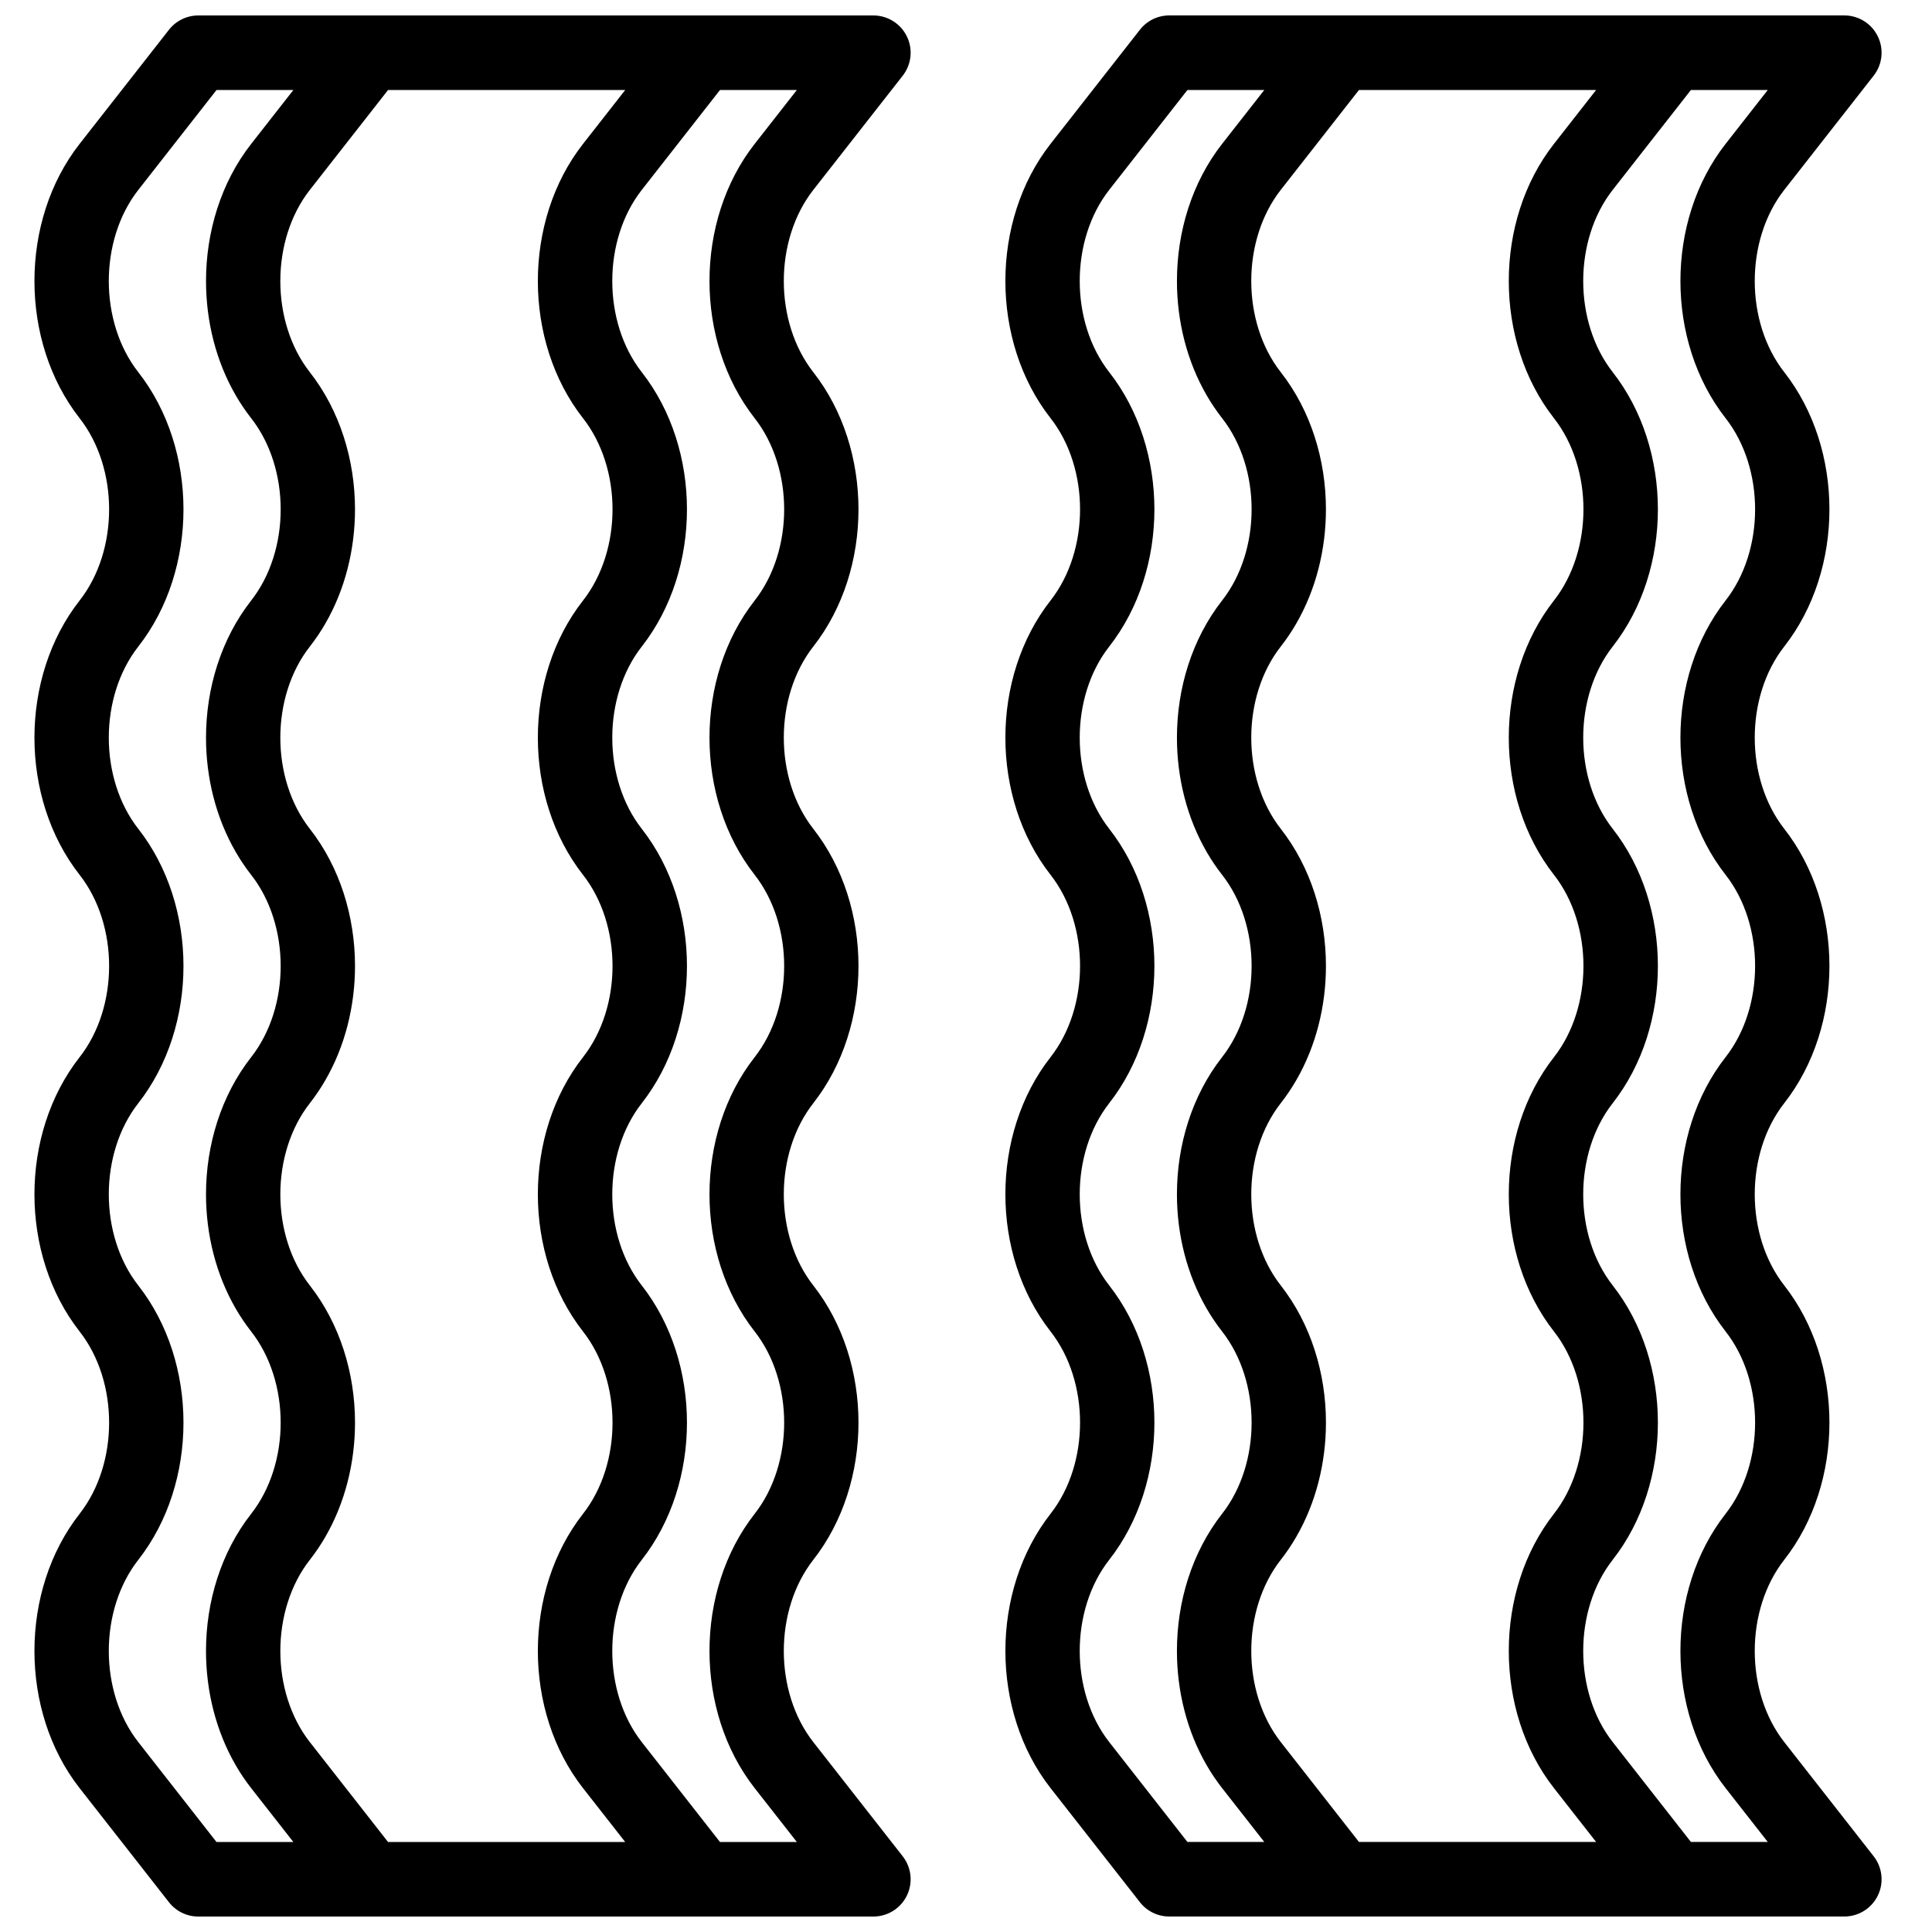
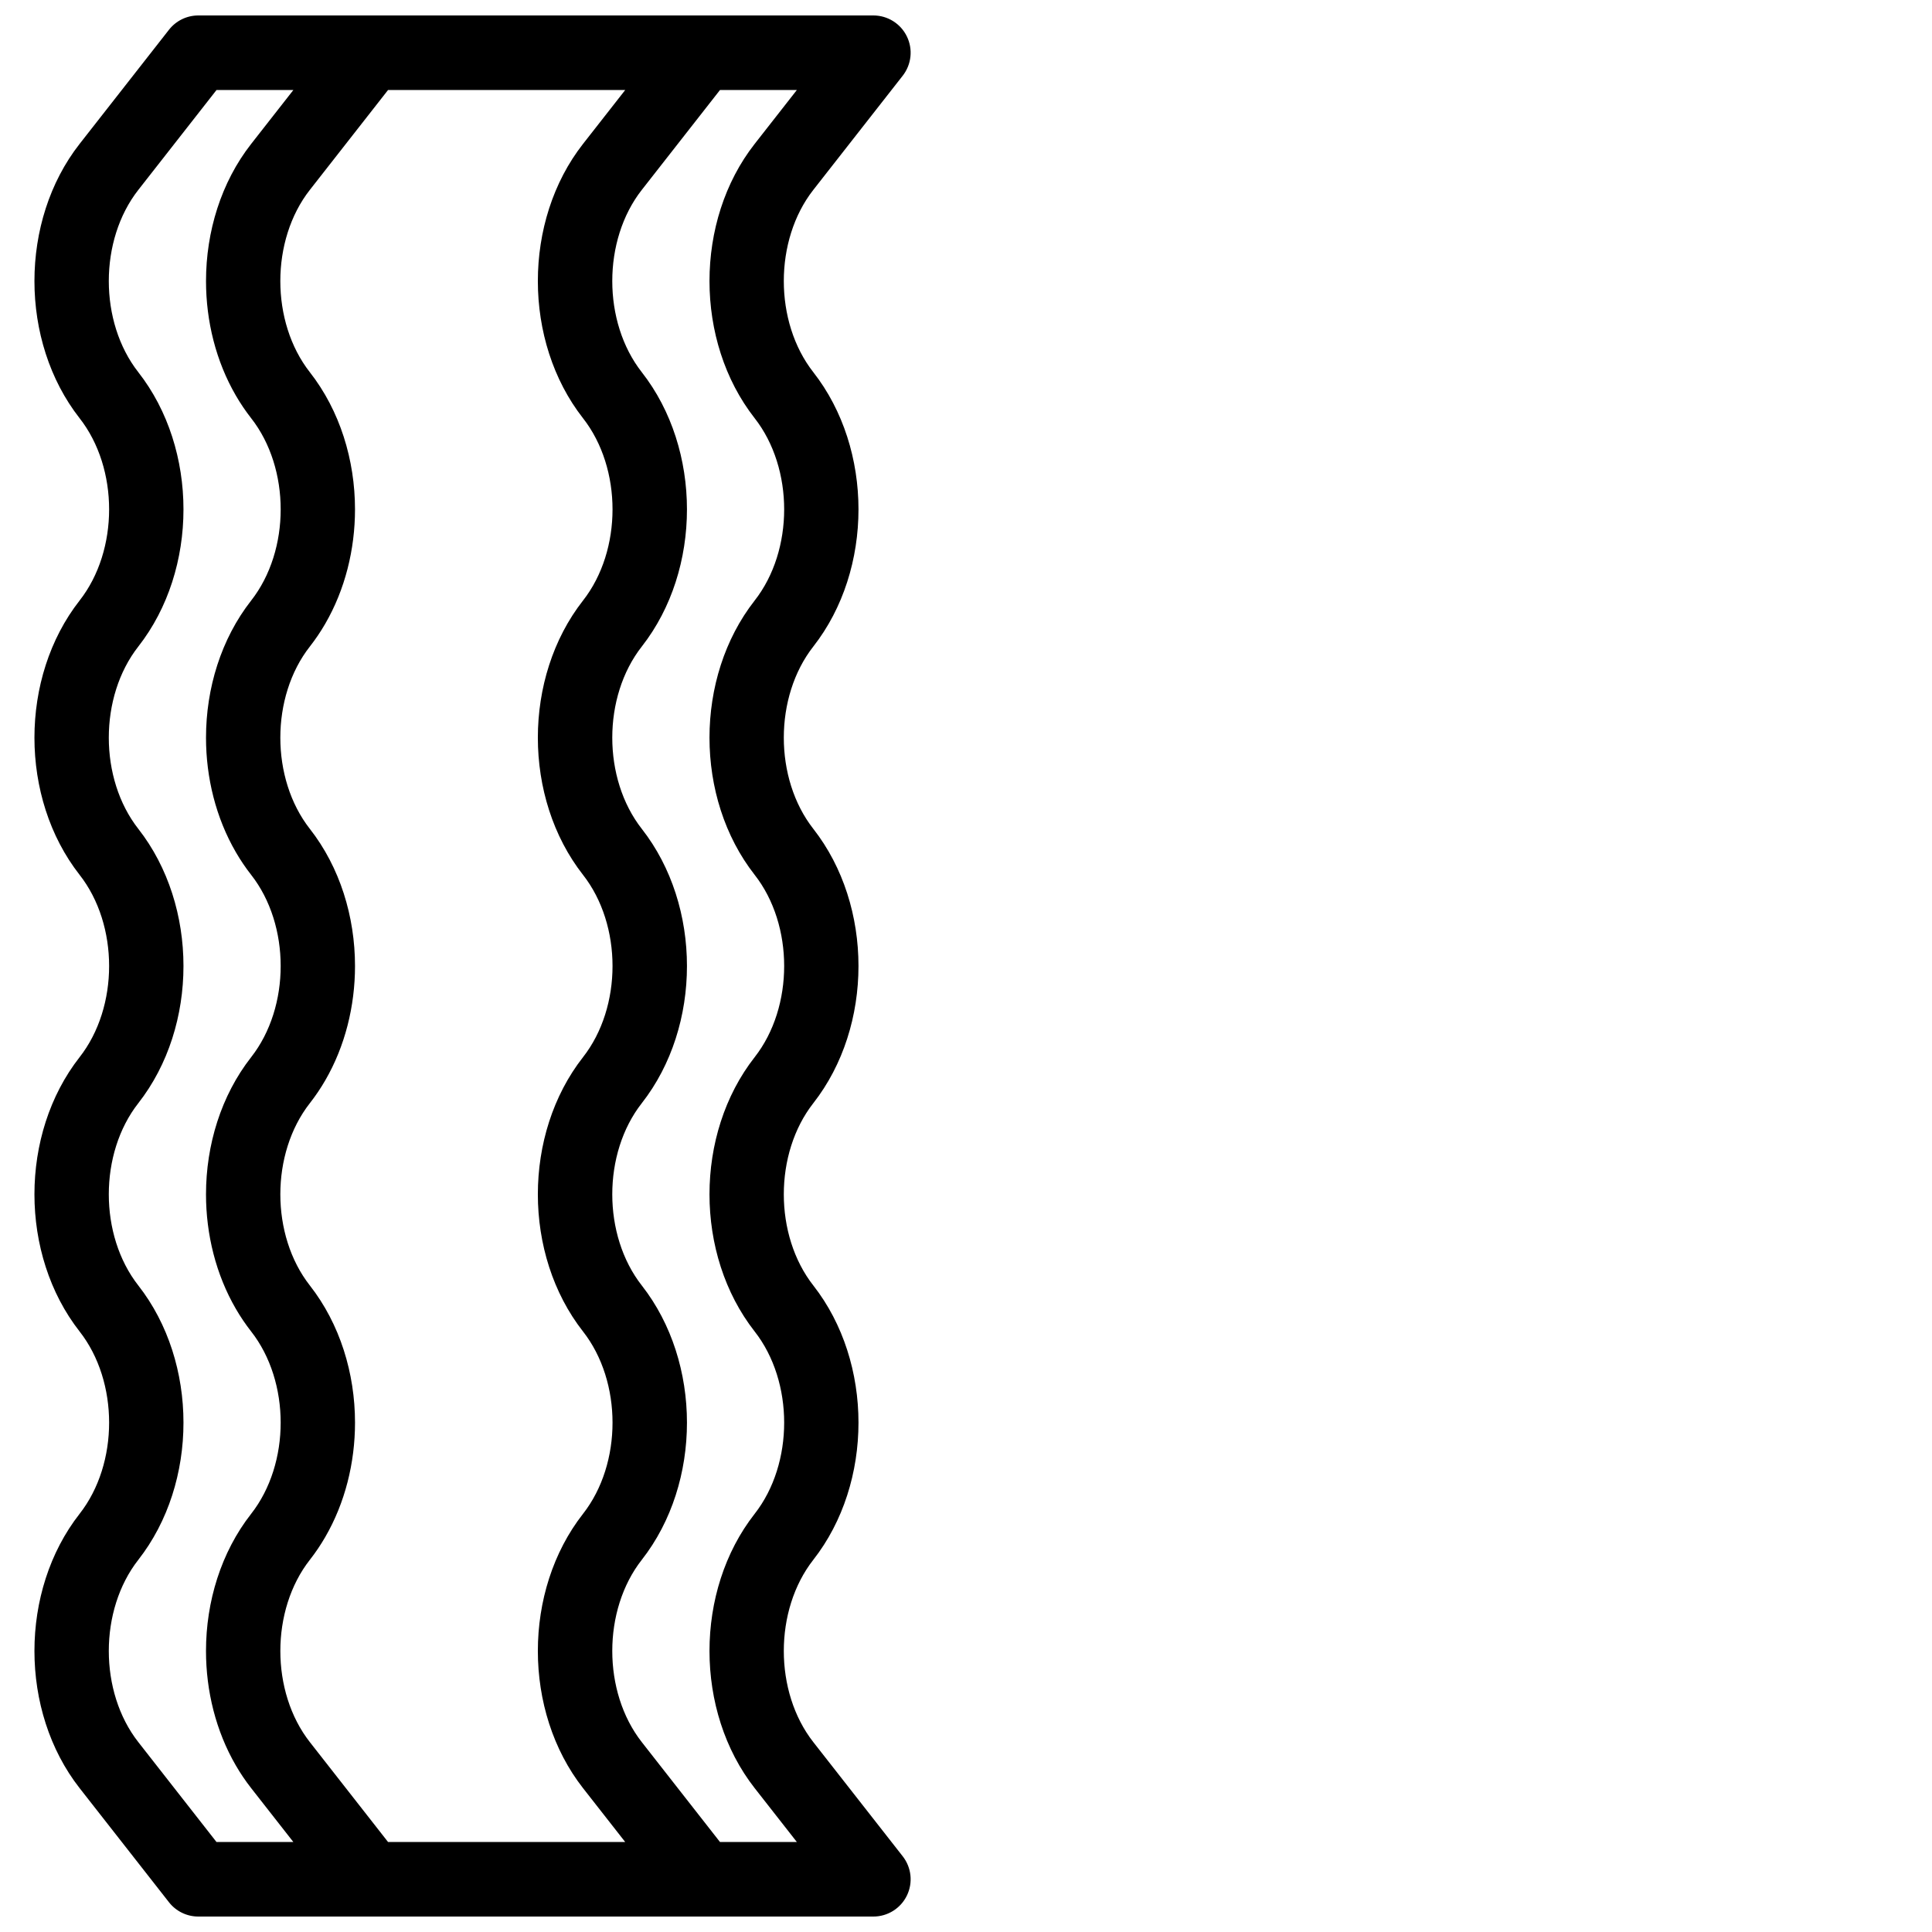
<svg xmlns="http://www.w3.org/2000/svg" width="800px" height="800px" version="1.1" viewBox="144 144 512 512">
  <defs>
    <clipPath id="b">
      <path d="m153 148.09h233v503.81h-233z" />
    </clipPath>
    <clipPath id="a">
-       <path d="m410 148.09h233v503.81h-233z" />
-     </clipPath>
+       </clipPath>
  </defs>
  <g>
    <g clip-path="url(#b)">
      <path d="m343.99 182.14c-15.957 20.379-15.957 52.305 0 72.684 10.43 13.324 10.43 35.008 0 48.328-15.957 20.379-15.957 52.309 0 72.688 10.43 13.324 10.43 35.004 0 48.324-15.957 20.383-15.957 52.309 0 72.688 10.43 13.324 10.43 35.004 0 48.328-15.957 20.379-15.957 52.305 0 72.688l11.184 14.281h-20.371l-20.719-26.465c-10.434-13.32-10.434-35 0-48.324 15.957-20.379 15.957-52.309 0-72.688-10.434-13.32-10.434-35.004 0-48.324 15.957-20.383 15.957-52.309 0-72.688-10.434-13.324-10.434-35.004 0-48.328 15.957-20.379 15.957-52.305 0-72.688-10.434-13.32-10.434-35 0-48.324l20.719-26.465h20.371zm-97.152 450.01-20.719-26.465c-10.434-13.32-10.434-35 0-48.324 1.496-1.91 2.852-3.922 4.066-6.016 5.266-9.078 7.898-19.703 7.898-30.328 0-13.078-3.988-26.152-11.965-36.344-10.434-13.324-10.434-35.004 0-48.324 1.496-1.914 2.852-3.926 4.066-6.019 5.266-9.074 7.898-19.699 7.898-30.324 0-13.078-3.988-26.156-11.965-36.344-10.434-13.324-10.434-35.004 0-48.328 1.496-1.91 2.852-3.922 4.066-6.016 5.266-9.078 7.898-19.703 7.898-30.328 0-13.074-3.988-26.152-11.965-36.344-10.434-13.32-10.434-35 0-48.324l20.719-26.465h62.852l-11.184 14.285c-15.953 20.379-15.953 52.305 0 72.688 10.434 13.32 10.434 35 0 48.324-15.953 20.379-15.953 52.309 0 72.688 10.434 13.324 10.434 35.004 0 48.324-15.953 20.383-15.953 52.309 0 72.688 10.434 13.324 10.434 35.004 0 48.328-15.953 20.379-15.953 52.305 0 72.688l11.184 14.281zm-66.18-26.465c-10.434-13.32-10.434-35 0-48.324 15.953-20.379 15.953-52.309 0-72.688-10.434-13.32-10.434-35.004 0-48.324 15.953-20.383 15.953-52.309 0-72.688-10.434-13.324-10.434-35.004 0-48.328 15.953-20.379 15.953-52.305 0-72.688-10.434-13.32-10.434-35 0-48.324l20.719-26.465h20.367l-11.184 14.285c-7.977 10.188-11.965 23.266-11.965 36.344 0 10.625 2.633 21.25 7.898 30.324 1.215 2.094 2.57 4.106 4.066 6.019 10.434 13.32 10.434 35 0 48.324-7.977 10.191-11.965 23.266-11.965 36.344 0 10.625 2.633 21.25 7.898 30.324 1.215 2.098 2.57 4.109 4.066 6.019 10.434 13.324 10.434 35.004 0 48.324-7.977 10.191-11.965 23.27-11.965 36.344 0 10.625 2.633 21.25 7.898 30.328 1.215 2.094 2.57 4.106 4.066 6.016 10.434 13.324 10.434 35.004 0 48.328-7.977 10.188-11.965 23.266-11.965 36.344 0 10.625 2.633 21.25 7.898 30.324 1.215 2.094 2.57 4.106 4.066 6.019l11.184 14.281h-20.367zm202.57-441.62c2.328-2.977 2.758-7.019 1.102-10.414-1.652-3.398-5.102-5.555-8.879-5.555h-45.465-0.012-0.008-133.41c-3.039 0-5.906 1.398-7.777 3.789l-23.688 30.254c-15.953 20.379-15.953 52.305 0 72.688 10.434 13.32 10.434 35.004 0 48.324-15.953 20.379-15.953 52.309 0 72.688 10.434 13.324 10.434 35.004 0 48.328-15.953 20.379-15.953 52.305 0 72.684 10.434 13.324 10.434 35.004 0 48.328-15.953 20.379-15.953 52.305 0 72.688l23.688 30.25c1.871 2.394 4.738 3.789 7.777 3.789h133.41 0.008 0.012 45.465c3.777 0 7.227-2.156 8.879-5.551 1.656-3.398 1.227-7.441-1.102-10.418l-23.688-30.254c-10.43-13.32-10.43-35 0-48.324 15.957-20.379 15.957-52.309 0-72.688-10.43-13.32-10.43-35.004 0-48.324 15.957-20.383 15.957-52.309 0-72.688-10.43-13.324-10.43-35.004 0-48.328 15.957-20.379 15.957-52.305 0-72.688-10.43-13.32-10.43-35 0-48.324z" fill-rule="evenodd" />
    </g>
    <g clip-path="url(#a)">
-       <path d="m592.11 632.14-20.719-26.465c-10.43-13.32-10.43-35 0-48.324 15.957-20.379 15.957-52.309 0-72.688-10.43-13.32-10.43-35.004 0-48.324 15.957-20.383 15.957-52.309 0-72.688-10.43-13.324-10.43-35.004 0-48.328 15.957-20.379 15.957-52.305 0-72.688-10.43-13.32-10.43-35 0-48.324l20.719-26.465h20.371l-11.184 14.285c-15.957 20.379-15.957 52.305 0 72.688 10.43 13.32 10.43 35.004 0 48.324-15.957 20.379-15.957 52.309 0 72.688 10.43 13.324 10.43 35.004 0 48.324-15.957 20.383-15.957 52.309 0 72.688 10.43 13.324 10.43 35.004 0 48.328-15.957 20.379-15.957 52.305 0 72.688l11.184 14.281zm-87.965 0-20.719-26.465c-10.434-13.32-10.434-35 0-48.324 1.496-1.91 2.848-3.922 4.066-6.016 5.266-9.078 7.898-19.703 7.898-30.328 0-13.078-3.988-26.152-11.965-36.344-10.434-13.324-10.434-35.004 0-48.324 1.496-1.914 2.848-3.926 4.066-6.019 5.266-9.074 7.898-19.699 7.898-30.324 0-13.078-3.988-26.156-11.965-36.344-10.434-13.324-10.434-35.004 0-48.328 1.496-1.91 2.848-3.922 4.066-6.016 5.266-9.078 7.898-19.703 7.898-30.328 0-13.074-3.988-26.152-11.965-36.344-10.434-13.32-10.434-35 0-48.324l20.719-26.465h62.852l-11.184 14.285c-15.953 20.379-15.953 52.305 0 72.688 10.43 13.32 10.43 35 0 48.324-15.953 20.379-15.953 52.309 0 72.688 10.43 13.324 10.43 35.004 0 48.328-15.953 20.379-15.953 52.305 0 72.684 10.43 13.324 10.43 35.004 0 48.328-15.953 20.379-15.953 52.305 0 72.688l11.184 14.281zm-66.184-26.465c-10.43-13.32-10.43-35 0.004-48.324 15.953-20.379 15.953-52.309-0.004-72.688-10.43-13.32-10.43-35.004 0.004-48.324 15.953-20.383 15.953-52.309-0.004-72.688-10.43-13.324-10.43-35.004 0.004-48.328 15.953-20.379 15.953-52.305-0.004-72.688-10.43-13.32-10.43-35 0-48.324l20.723-26.465h20.367l-11.184 14.285c-7.977 10.188-11.969 23.266-11.965 36.344-0.004 10.625 2.633 21.25 7.898 30.324 1.215 2.094 2.57 4.106 4.066 6.019 10.434 13.32 10.434 35 0 48.324-7.977 10.191-11.969 23.266-11.965 36.344-0.004 10.625 2.633 21.25 7.898 30.324 1.215 2.098 2.57 4.109 4.066 6.019 10.434 13.324 10.434 35.004 0 48.324-7.977 10.191-11.969 23.27-11.965 36.344-0.004 10.625 2.633 21.25 7.898 30.328 1.215 2.094 2.57 4.106 4.066 6.016 10.434 13.324 10.434 35.004 0 48.328-7.977 10.188-11.969 23.266-11.965 36.344-0.004 10.625 2.633 21.25 7.898 30.324 1.215 2.094 2.57 4.106 4.066 6.019l11.184 14.281h-20.367zm178.89 0c-10.434-13.32-10.434-35 0-48.324 15.957-20.379 15.957-52.309 0-72.688-10.434-13.32-10.434-35.004 0-48.324 15.957-20.383 15.957-52.309 0-72.688-10.434-13.324-10.434-35.004 0-48.328 15.957-20.379 15.957-52.305 0-72.688-10.434-13.32-10.434-35 0-48.324l23.688-30.254c2.328-2.977 2.754-7.019 1.102-10.414-1.652-3.398-5.102-5.555-8.883-5.555h-45.461-0.012-0.008-133.41c-3.039 0-5.906 1.398-7.777 3.789l-23.688 30.254c-15.957 20.379-15.953 52.309 0 72.684 10.43 13.324 10.43 35.008 0 48.328-15.957 20.379-15.953 52.309 0 72.688 10.43 13.324 10.43 35.004 0 48.328-15.957 20.379-15.953 52.305 0 72.684 10.43 13.324 10.43 35.004 0 48.328-15.953 20.379-15.953 52.305 0 72.688l23.688 30.25c1.871 2.394 4.738 3.789 7.777 3.789h133.41 0.008 0.012 45.461c3.781 0 7.231-2.156 8.883-5.551 1.652-3.398 1.227-7.441-1.102-10.418z" fill-rule="evenodd" />
+       <path d="m592.11 632.14-20.719-26.465c-10.43-13.32-10.43-35 0-48.324 15.957-20.379 15.957-52.309 0-72.688-10.43-13.32-10.43-35.004 0-48.324 15.957-20.383 15.957-52.309 0-72.688-10.43-13.324-10.43-35.004 0-48.328 15.957-20.379 15.957-52.305 0-72.688-10.43-13.32-10.43-35 0-48.324l20.719-26.465h20.371l-11.184 14.285c-15.957 20.379-15.957 52.305 0 72.688 10.43 13.32 10.43 35.004 0 48.324-15.957 20.379-15.957 52.309 0 72.688 10.43 13.324 10.43 35.004 0 48.324-15.957 20.383-15.957 52.309 0 72.688 10.43 13.324 10.43 35.004 0 48.328-15.957 20.379-15.957 52.305 0 72.688l11.184 14.281zm-87.965 0-20.719-26.465c-10.434-13.32-10.434-35 0-48.324 1.496-1.91 2.848-3.922 4.066-6.016 5.266-9.078 7.898-19.703 7.898-30.328 0-13.078-3.988-26.152-11.965-36.344-10.434-13.324-10.434-35.004 0-48.324 1.496-1.914 2.848-3.926 4.066-6.019 5.266-9.074 7.898-19.699 7.898-30.324 0-13.078-3.988-26.156-11.965-36.344-10.434-13.324-10.434-35.004 0-48.328 1.496-1.91 2.848-3.922 4.066-6.016 5.266-9.078 7.898-19.703 7.898-30.328 0-13.074-3.988-26.152-11.965-36.344-10.434-13.32-10.434-35 0-48.324l20.719-26.465h62.852l-11.184 14.285c-15.953 20.379-15.953 52.305 0 72.688 10.43 13.32 10.43 35 0 48.324-15.953 20.379-15.953 52.309 0 72.688 10.43 13.324 10.43 35.004 0 48.328-15.953 20.379-15.953 52.305 0 72.684 10.43 13.324 10.43 35.004 0 48.328-15.953 20.379-15.953 52.305 0 72.688l11.184 14.281zm-66.184-26.465c-10.43-13.32-10.43-35 0.004-48.324 15.953-20.379 15.953-52.309-0.004-72.688-10.43-13.32-10.43-35.004 0.004-48.324 15.953-20.383 15.953-52.309-0.004-72.688-10.43-13.324-10.43-35.004 0.004-48.328 15.953-20.379 15.953-52.305-0.004-72.688-10.43-13.32-10.43-35 0-48.324l20.723-26.465h20.367l-11.184 14.285c-7.977 10.188-11.969 23.266-11.965 36.344-0.004 10.625 2.633 21.25 7.898 30.324 1.215 2.094 2.57 4.106 4.066 6.019 10.434 13.32 10.434 35 0 48.324-7.977 10.191-11.969 23.266-11.965 36.344-0.004 10.625 2.633 21.25 7.898 30.324 1.215 2.098 2.57 4.109 4.066 6.019 10.434 13.324 10.434 35.004 0 48.324-7.977 10.191-11.969 23.27-11.965 36.344-0.004 10.625 2.633 21.25 7.898 30.328 1.215 2.094 2.57 4.106 4.066 6.016 10.434 13.324 10.434 35.004 0 48.328-7.977 10.188-11.969 23.266-11.965 36.344-0.004 10.625 2.633 21.25 7.898 30.324 1.215 2.094 2.57 4.106 4.066 6.019l11.184 14.281h-20.367zm178.89 0c-10.434-13.32-10.434-35 0-48.324 15.957-20.379 15.957-52.309 0-72.688-10.434-13.32-10.434-35.004 0-48.324 15.957-20.383 15.957-52.309 0-72.688-10.434-13.324-10.434-35.004 0-48.328 15.957-20.379 15.957-52.305 0-72.688-10.434-13.32-10.434-35 0-48.324l23.688-30.254c2.328-2.977 2.754-7.019 1.102-10.414-1.652-3.398-5.102-5.555-8.883-5.555h-45.461-0.012-0.008-133.41c-3.039 0-5.906 1.398-7.777 3.789l-23.688 30.254c-15.957 20.379-15.953 52.309 0 72.684 10.43 13.324 10.43 35.008 0 48.328-15.957 20.379-15.953 52.309 0 72.688 10.43 13.324 10.43 35.004 0 48.328-15.957 20.379-15.953 52.305 0 72.684 10.43 13.324 10.43 35.004 0 48.328-15.953 20.379-15.953 52.305 0 72.688c1.871 2.394 4.738 3.789 7.777 3.789h133.41 0.008 0.012 45.461c3.781 0 7.231-2.156 8.883-5.551 1.652-3.398 1.227-7.441-1.102-10.418z" fill-rule="evenodd" />
    </g>
  </g>
</svg>